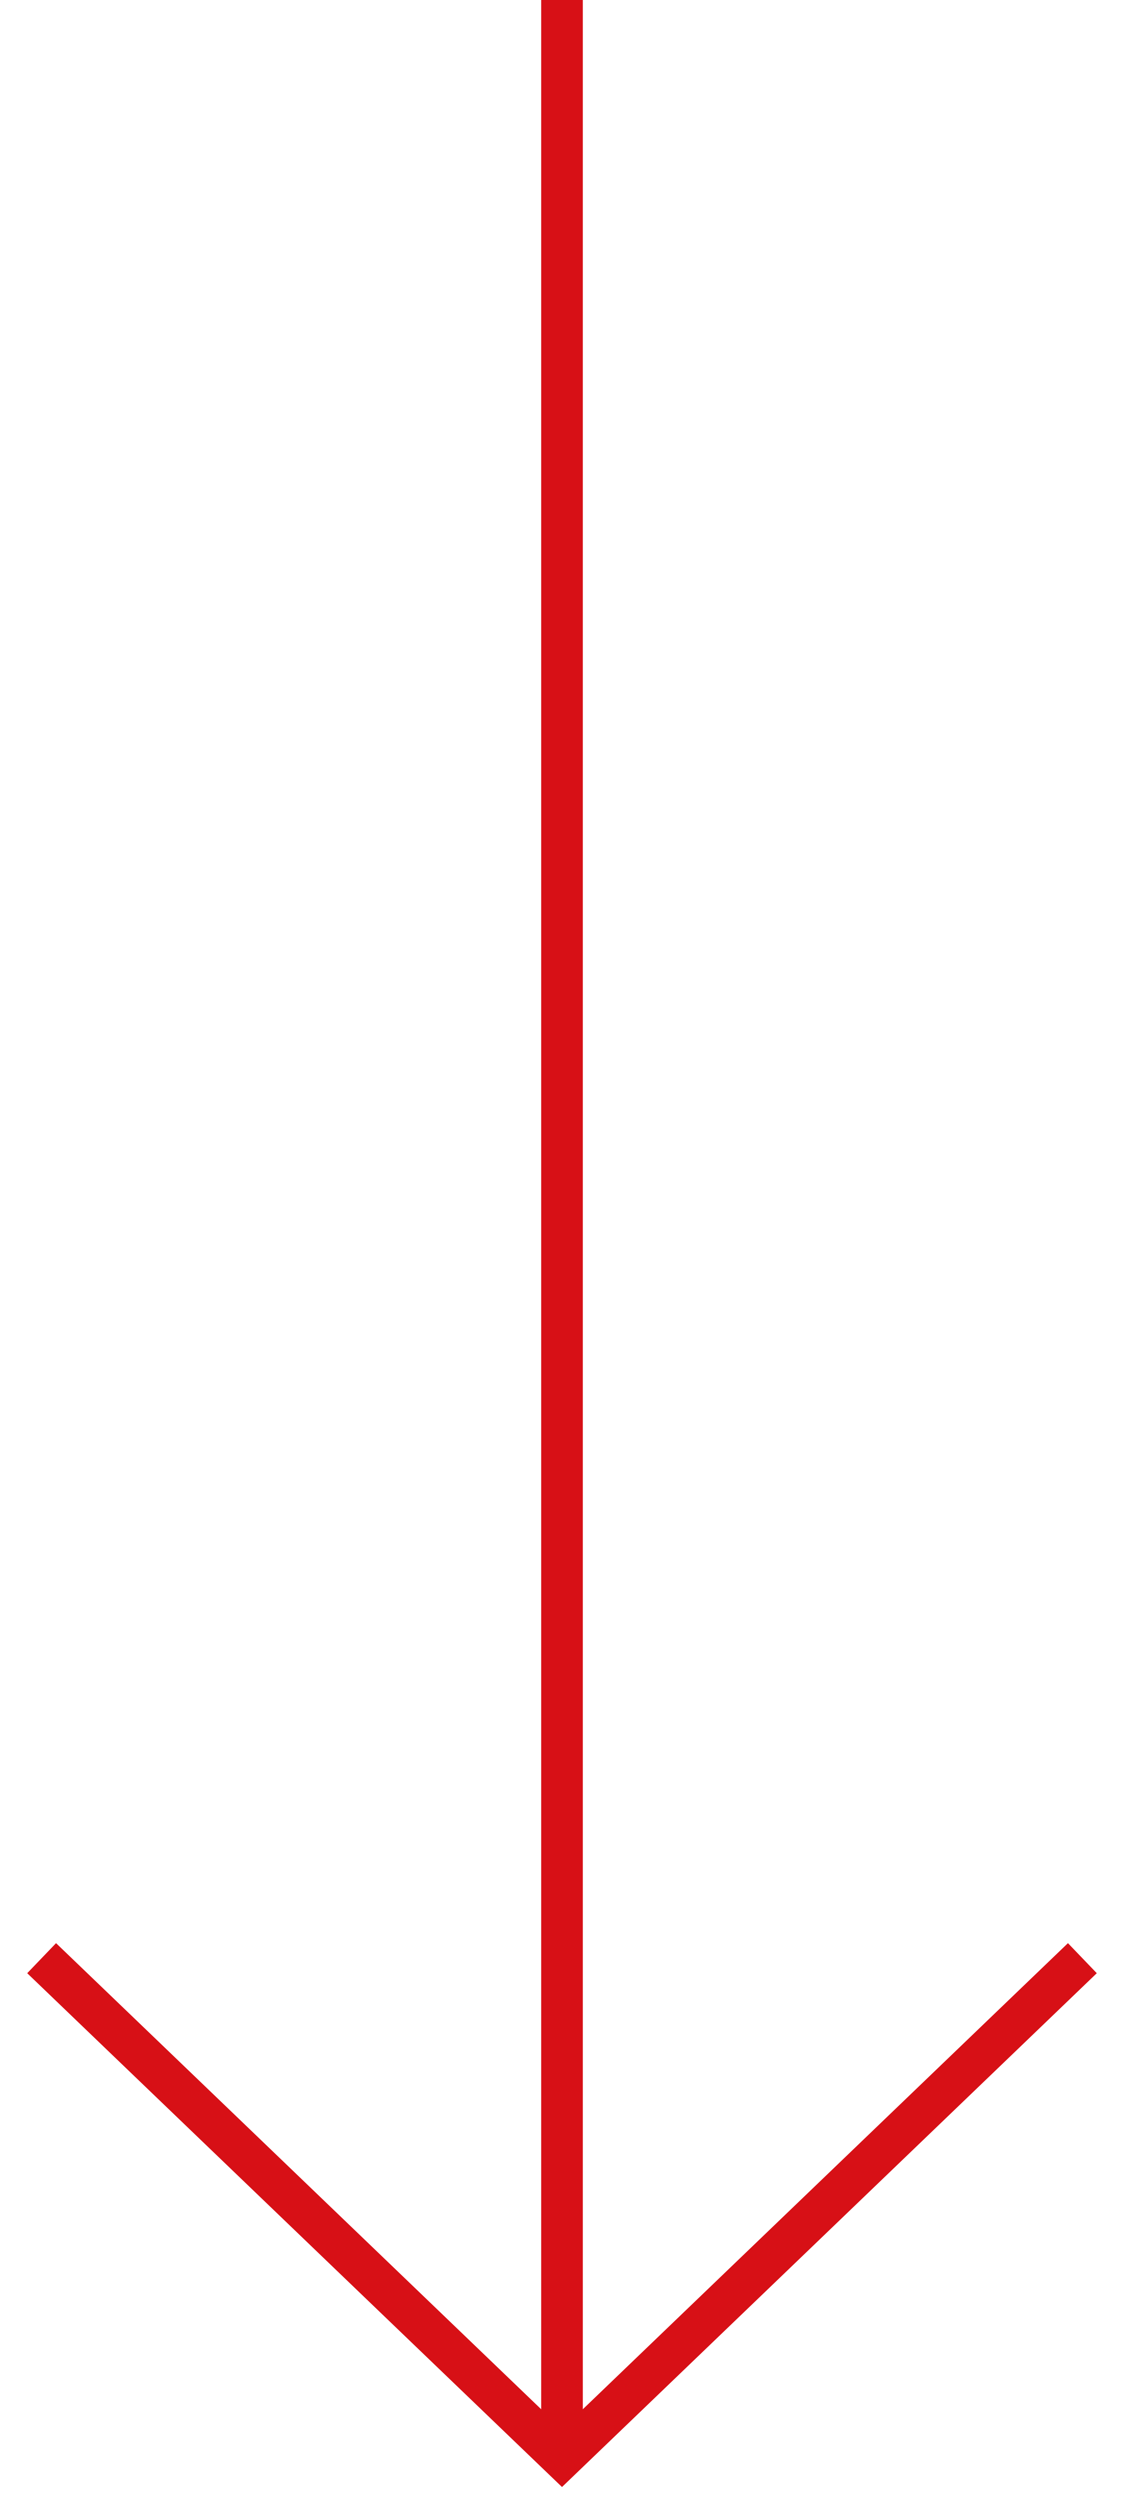
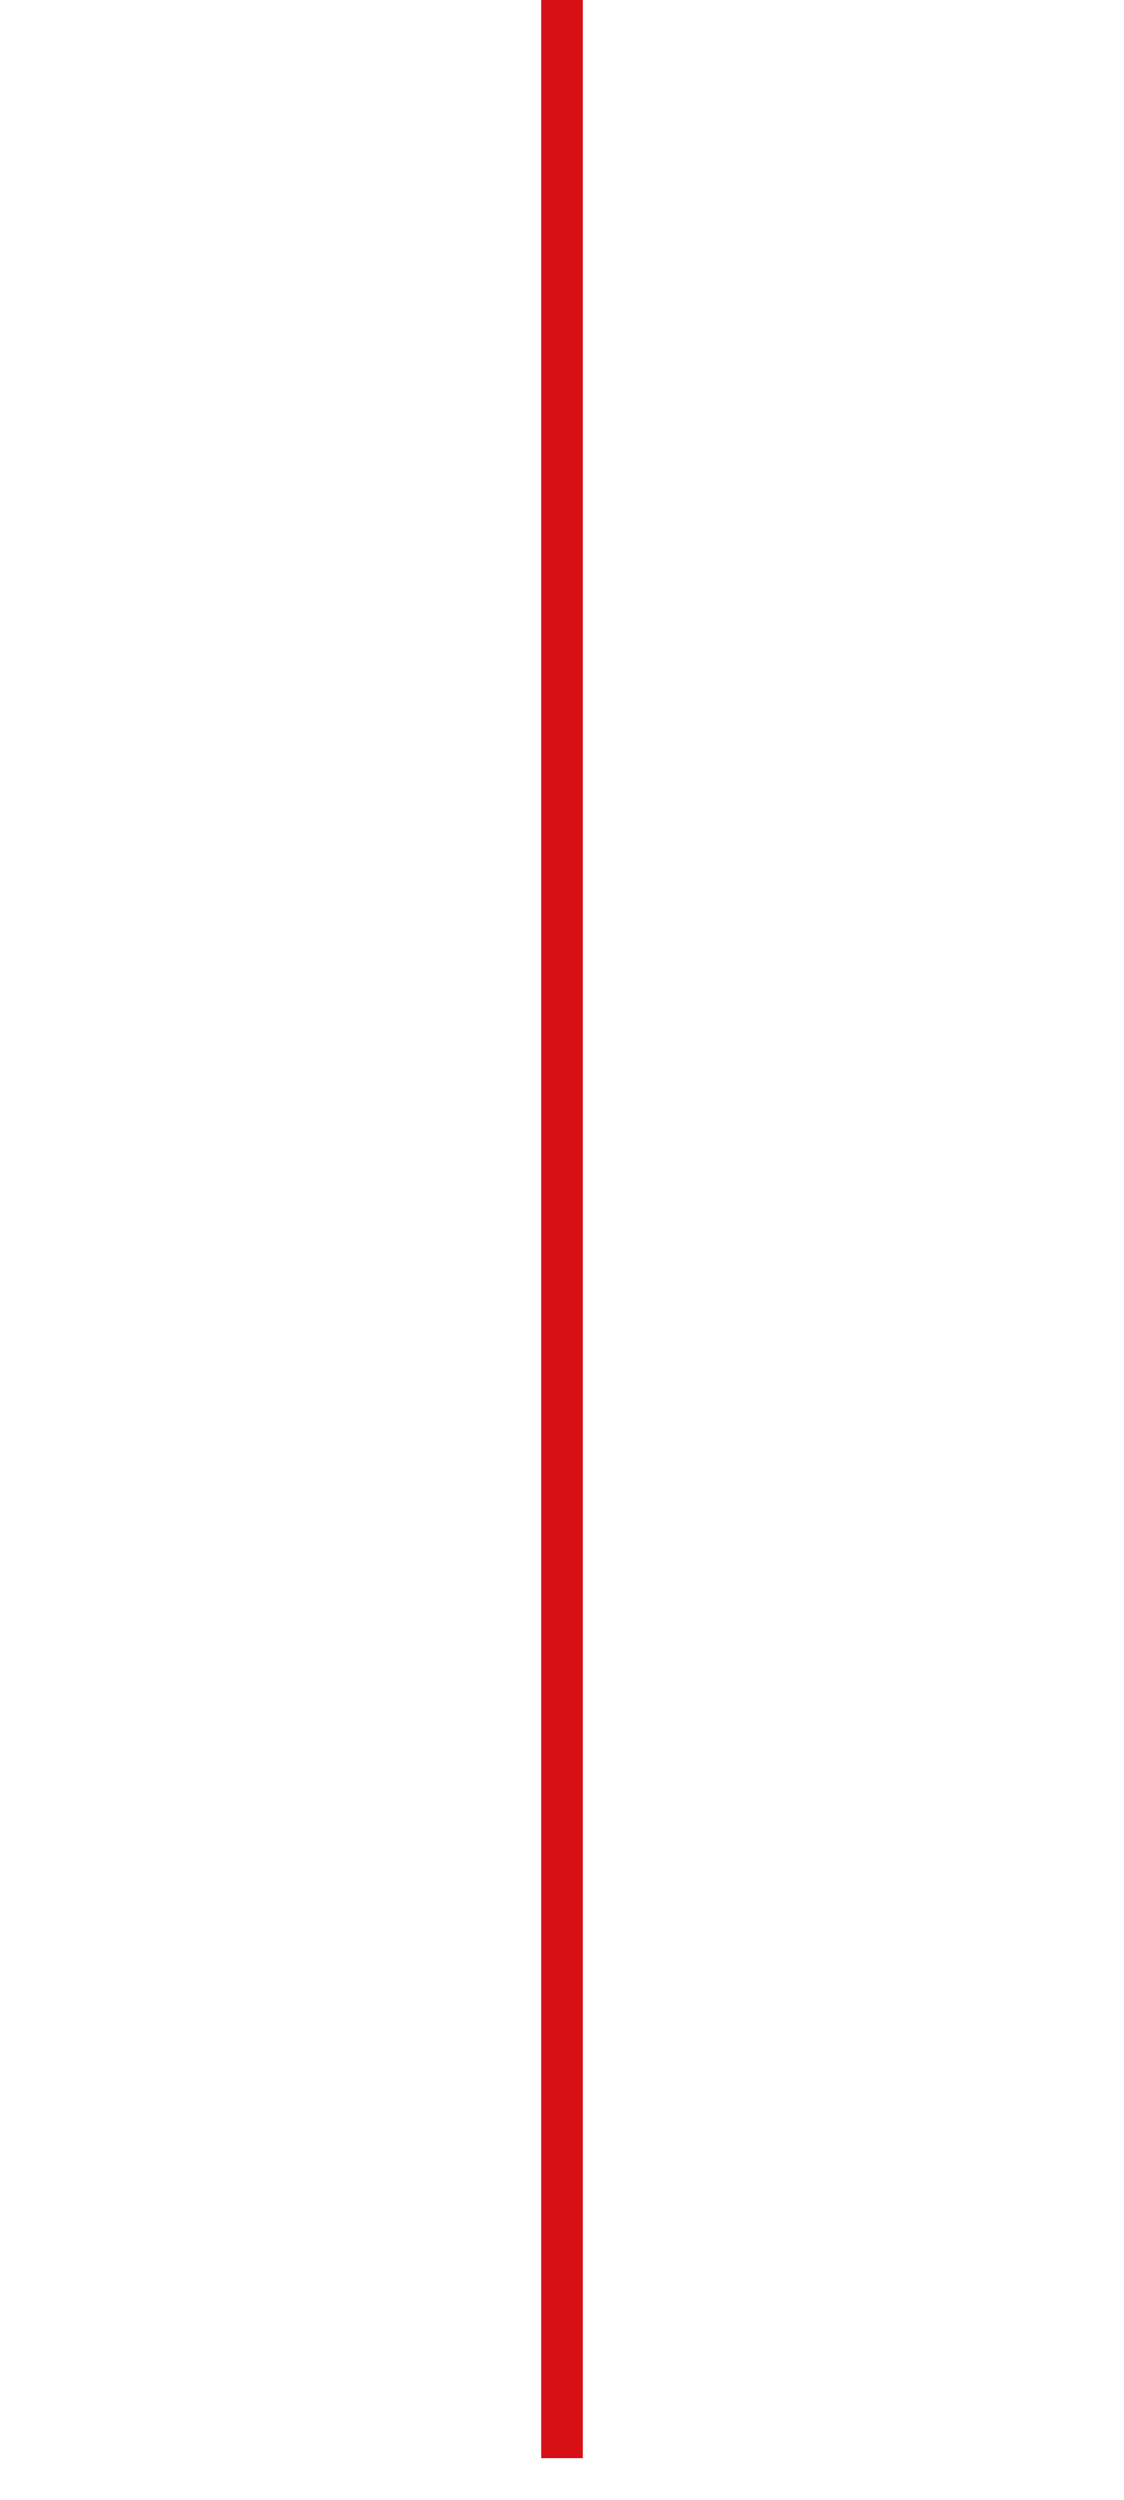
<svg xmlns="http://www.w3.org/2000/svg" width="27" height="60" viewBox="0 0 27 60" fill="none">
  <rect x="14" width="59" height="1" transform="rotate(90 14 0)" fill="#D71016" />
-   <path d="M1 47L13.5 59L26 47" stroke="#D71016" />
</svg>